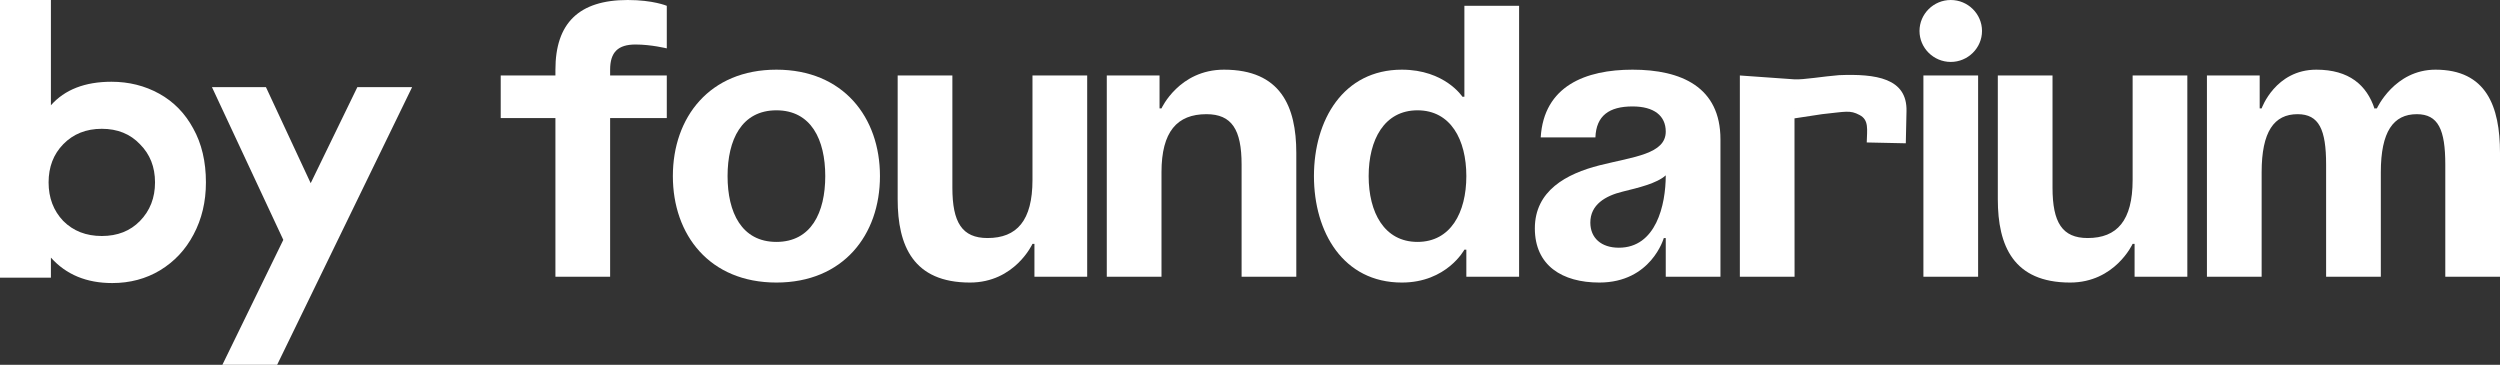
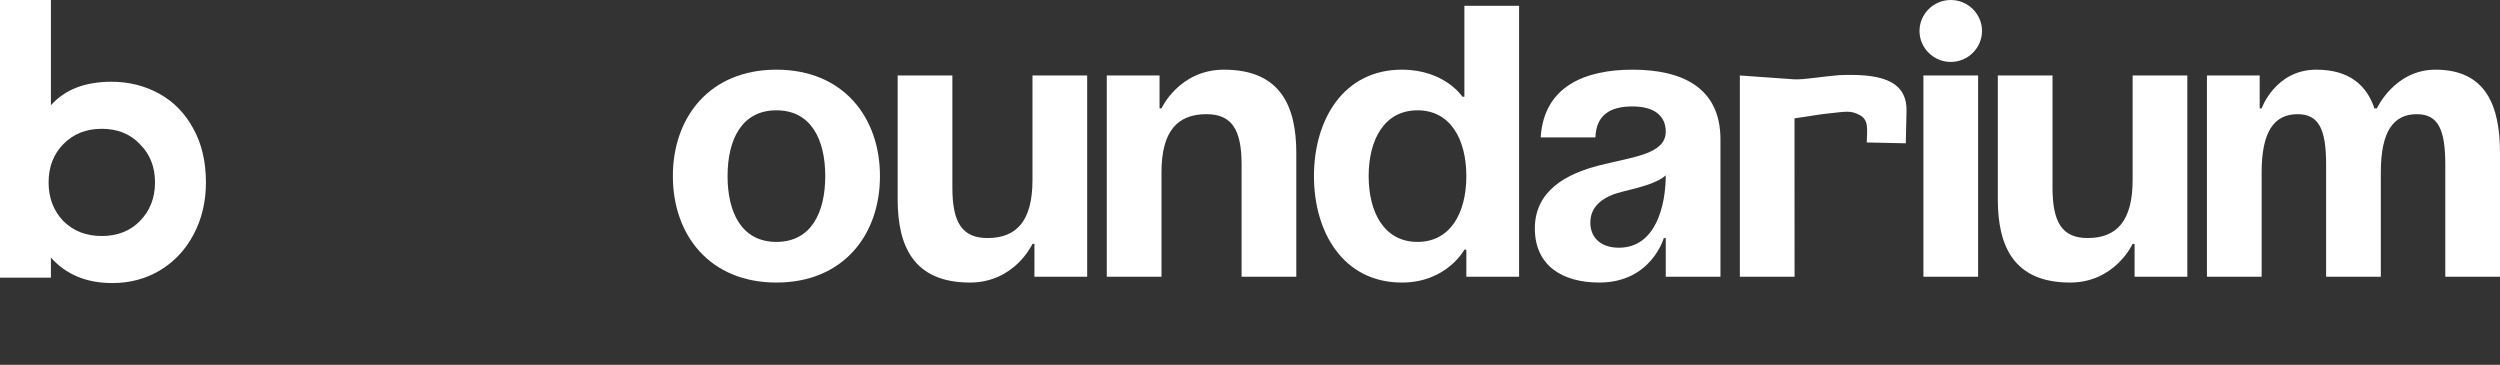
<svg xmlns="http://www.w3.org/2000/svg" width="699" height="102" viewBox="0 0 699 102" fill="none">
  <rect x="0" y="0" width="699" height="102" fill="#333333" stroke="none" />
-   <path d="M79.212 67.066L59.265 24.368H74.36L86.868 51.216L99.914 24.368H115.225L77.487 102H62.176L79.212 67.066Z" fill="white" />
  <path d="M31.376 79.142C24.188 79.142 18.474 76.77 14.233 72.025V77.632H0V0H14.233V29.436C18.114 25.051 23.757 22.858 31.161 22.858C36.049 22.858 40.505 23.973 44.531 26.201C48.556 28.429 51.719 31.664 54.019 35.905C56.391 40.146 57.577 45.178 57.577 51C57.577 56.391 56.427 61.243 54.127 65.556C51.898 69.797 48.772 73.139 44.746 75.584C40.793 77.956 36.336 79.142 31.376 79.142ZM28.465 65.987C32.85 65.987 36.408 64.586 39.139 61.782C41.943 58.907 43.345 55.313 43.345 51C43.345 46.687 41.943 43.129 39.139 40.326C36.408 37.45 32.85 36.013 28.465 36.013C24.08 36.013 20.486 37.45 17.683 40.326C14.951 43.129 13.586 46.687 13.586 51C13.586 55.313 14.951 58.907 17.683 61.782C20.486 64.586 24.08 65.987 28.465 65.987Z" fill="white" />
-   <path d="M170.592 21.103V19.48C170.592 14.61 172.777 12.445 177.693 12.445C182.063 12.445 186.434 13.527 186.434 13.527V1.623C186.434 1.623 182.61 0 175.508 0C161.851 0 155.296 6.493 155.296 19.48V21.103H140V33.007H155.296V77.377H170.592V33.007H186.434V21.103H170.592Z" fill="white" />
  <path d="M203.428 49.24C203.428 39.067 207.361 30.843 217.085 30.843C226.809 30.843 230.742 39.067 230.742 49.24C230.742 59.412 226.809 67.637 217.085 67.637C207.361 67.637 203.428 59.412 203.428 49.24ZM188.132 49.24C188.132 65.689 198.402 79 217.085 79C235.768 79 246.038 65.689 246.038 49.24C246.038 32.79 235.768 19.48 217.085 19.48C198.402 19.48 188.132 32.79 188.132 49.24Z" fill="white" />
  <path d="M303.977 21.103H288.681V50.322C288.681 61.685 284.311 66.555 276.117 66.555C269.015 66.555 266.284 62.226 266.284 52.486V21.103H250.988V55.733C250.988 68.719 255.358 79 271.201 79C283.765 79 288.681 68.178 288.681 68.178H289.228V77.377H303.977V21.103Z" fill="white" />
  <path d="M309.457 77.377H324.753V48.157C324.753 36.794 329.123 31.925 337.317 31.925C344.419 31.925 347.15 36.253 347.15 45.993V77.377H362.446V42.747C362.446 29.76 358.076 19.48 342.234 19.48C329.669 19.48 324.753 30.301 324.753 30.301H324.207V21.103H309.457V77.377Z" fill="white" />
  <path d="M424.739 1.623H409.443V27.055H408.897C408.897 27.055 403.98 19.48 391.962 19.48C375.574 19.48 367.38 33.548 367.38 49.24C367.38 64.931 375.574 79 391.962 79C404.526 79 409.443 69.801 409.443 69.801H409.989V77.377H424.739V1.623ZM409.989 49.24C409.989 59.412 405.619 67.637 396.332 67.637C387.046 67.637 382.675 59.412 382.675 49.24C382.675 39.067 387.046 30.843 396.332 30.843C405.619 30.843 409.989 39.067 409.989 49.24Z" fill="white" />
  <path d="M446.078 38.418C446.296 32.358 449.902 29.76 456.457 29.76C462.466 29.76 465.744 32.358 465.744 36.794C465.744 43.071 456.785 43.829 447.28 46.21C437.884 48.59 429.143 53.352 429.143 63.849C429.143 74.238 436.791 79 447.17 79C461.701 79 465.197 66.555 465.197 66.555H465.744V77.377H481.039V38.959C481.039 24.349 470.114 19.48 456.457 19.48C443.346 19.48 431.656 24.025 430.782 38.418H446.078ZM465.744 49.023C465.744 57.356 463.012 69.26 452.633 69.26C447.717 69.26 444.657 66.555 444.657 62.226C444.657 57.248 448.809 54.759 453.726 53.569C458.096 52.486 463.231 51.296 465.744 49.023Z" fill="white" />
  <path d="M486.464 77.377H501.76L501.736 22.185C504.29 22.323 509.775 21.357 514.153 21.017C524.544 20.59 533.259 21.858 533.059 31.055L532.863 40.065L521.94 39.832C522.018 36.231 522.623 33.538 519.921 32.149C517.221 30.717 516.116 31.235 509.431 31.925L501.741 33.093L501.736 22.185L486.464 21.103V77.377Z" fill="white" />
  <path d="M553.08 21.103H537.784V77.377H553.08V21.103ZM536.692 8.658C536.692 13.419 540.625 17.315 545.432 17.315C550.239 17.315 554.172 13.419 554.172 8.658C554.172 3.896 550.239 0 545.432 0C540.625 0 536.692 3.896 536.692 8.658Z" fill="white" />
  <path d="M611.578 21.103H596.283V50.322C596.283 61.685 591.913 66.555 583.718 66.555C576.617 66.555 573.885 62.226 573.885 52.486V21.103H558.59V55.733C558.59 68.719 562.96 79 578.802 79C591.366 79 596.283 68.178 596.283 68.178H596.829V77.377H611.578V21.103Z" fill="white" />
  <path d="M650.381 77.377H665.677V48.157C665.677 36.794 669.173 31.925 675.729 31.925C681.738 31.925 683.704 36.253 683.704 45.993V77.377H699V42.747C699 29.76 695.176 19.48 680.973 19.48C669.501 19.48 664.584 30.301 664.584 30.301H664.038L663.929 30.41C661.744 23.808 656.827 19.48 647.65 19.48C636.178 19.48 632.354 30.301 632.354 30.301H631.808V21.103H617.058V77.377H632.354V48.157C632.354 36.794 635.85 31.925 642.406 31.925C648.415 31.925 650.381 36.253 650.381 45.993V77.377Z" fill="white" />
</svg>